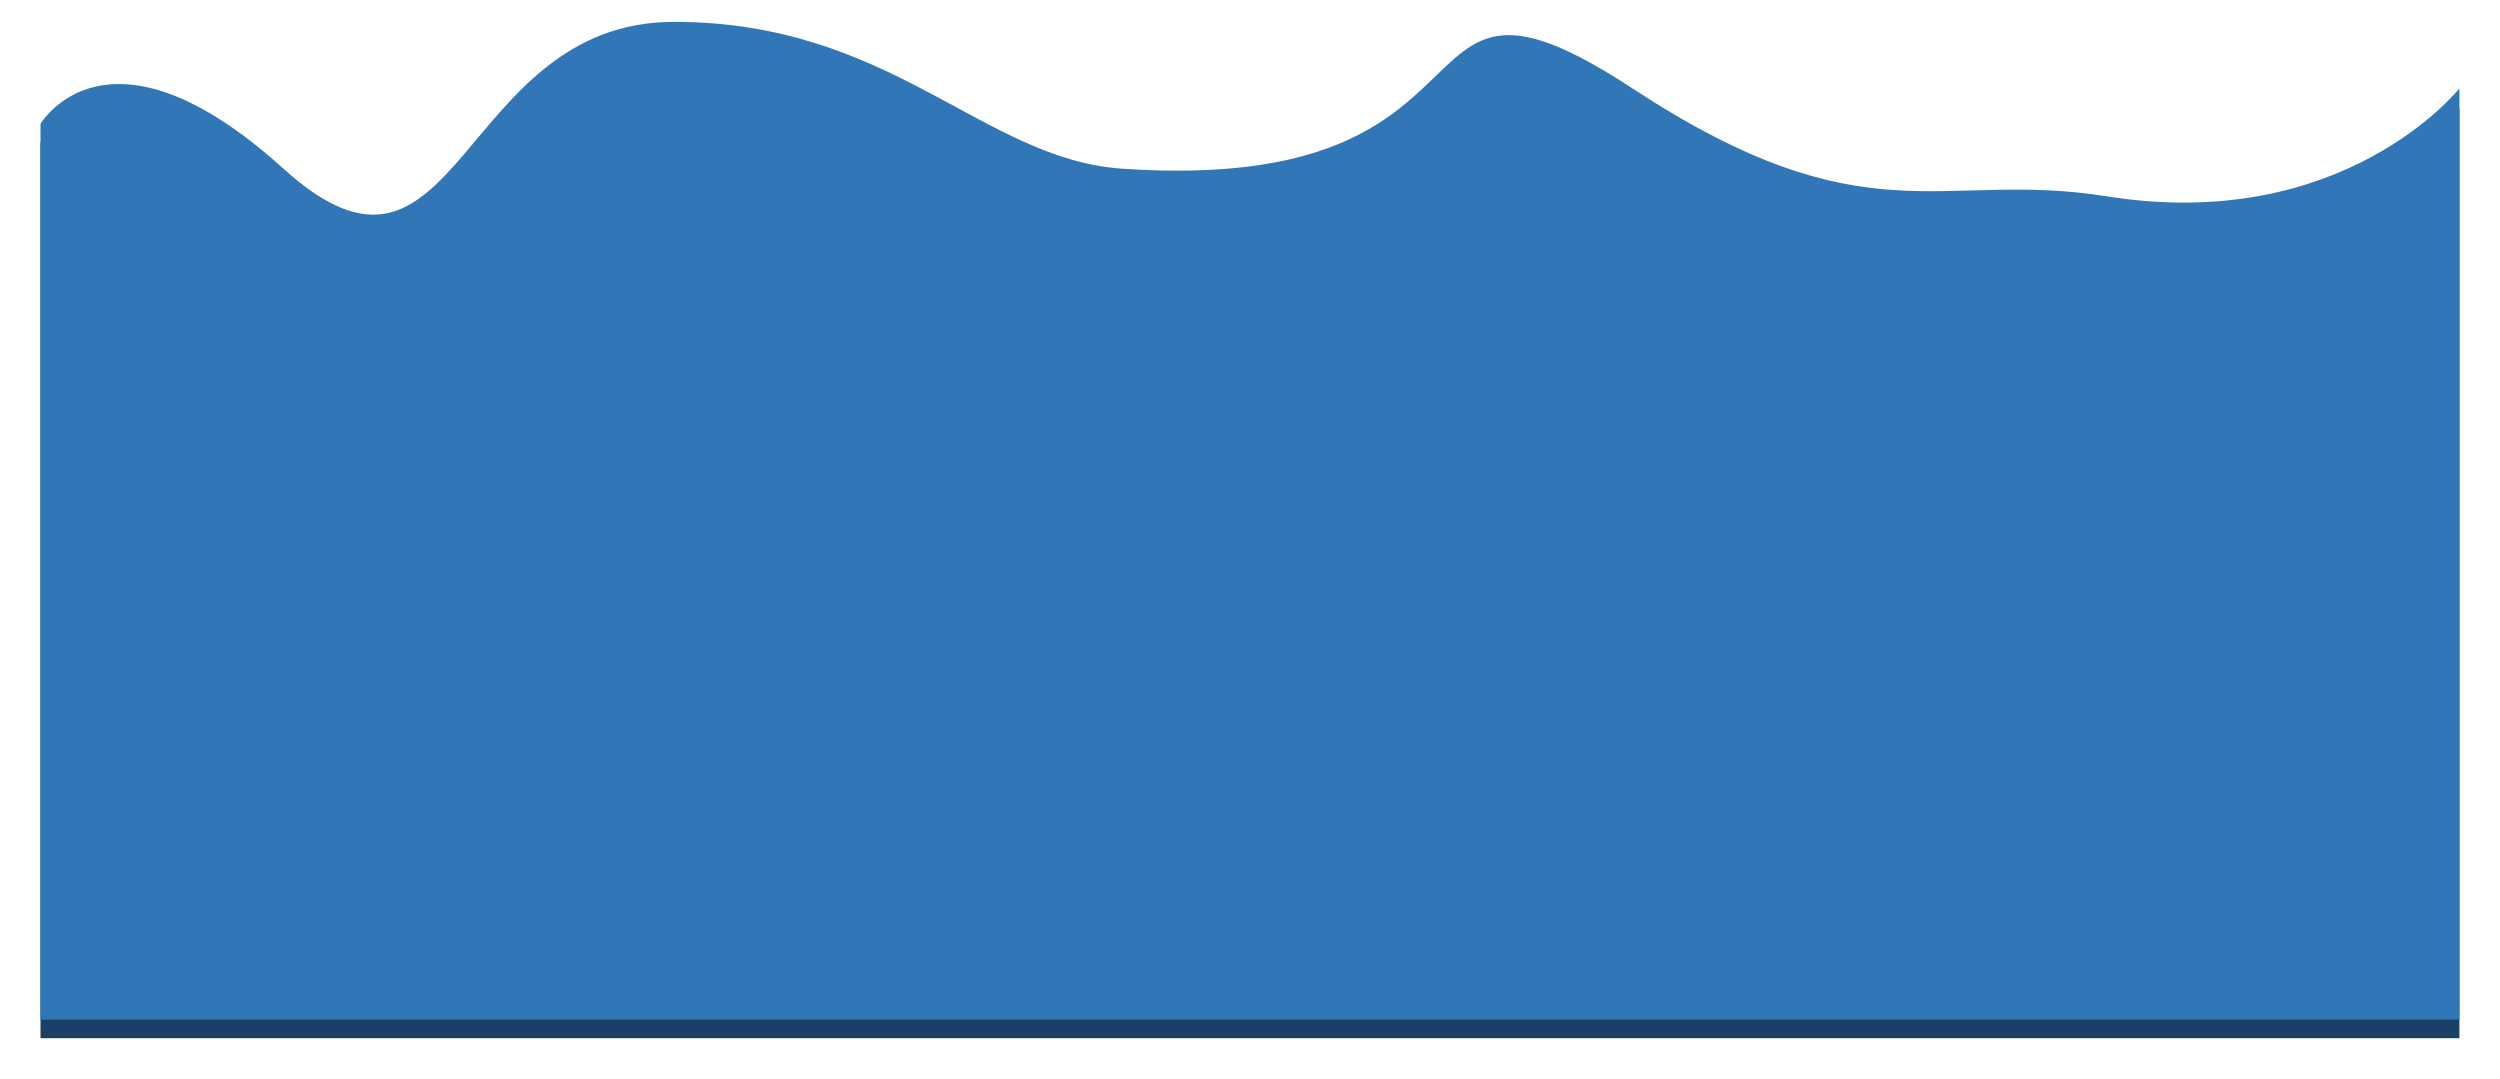
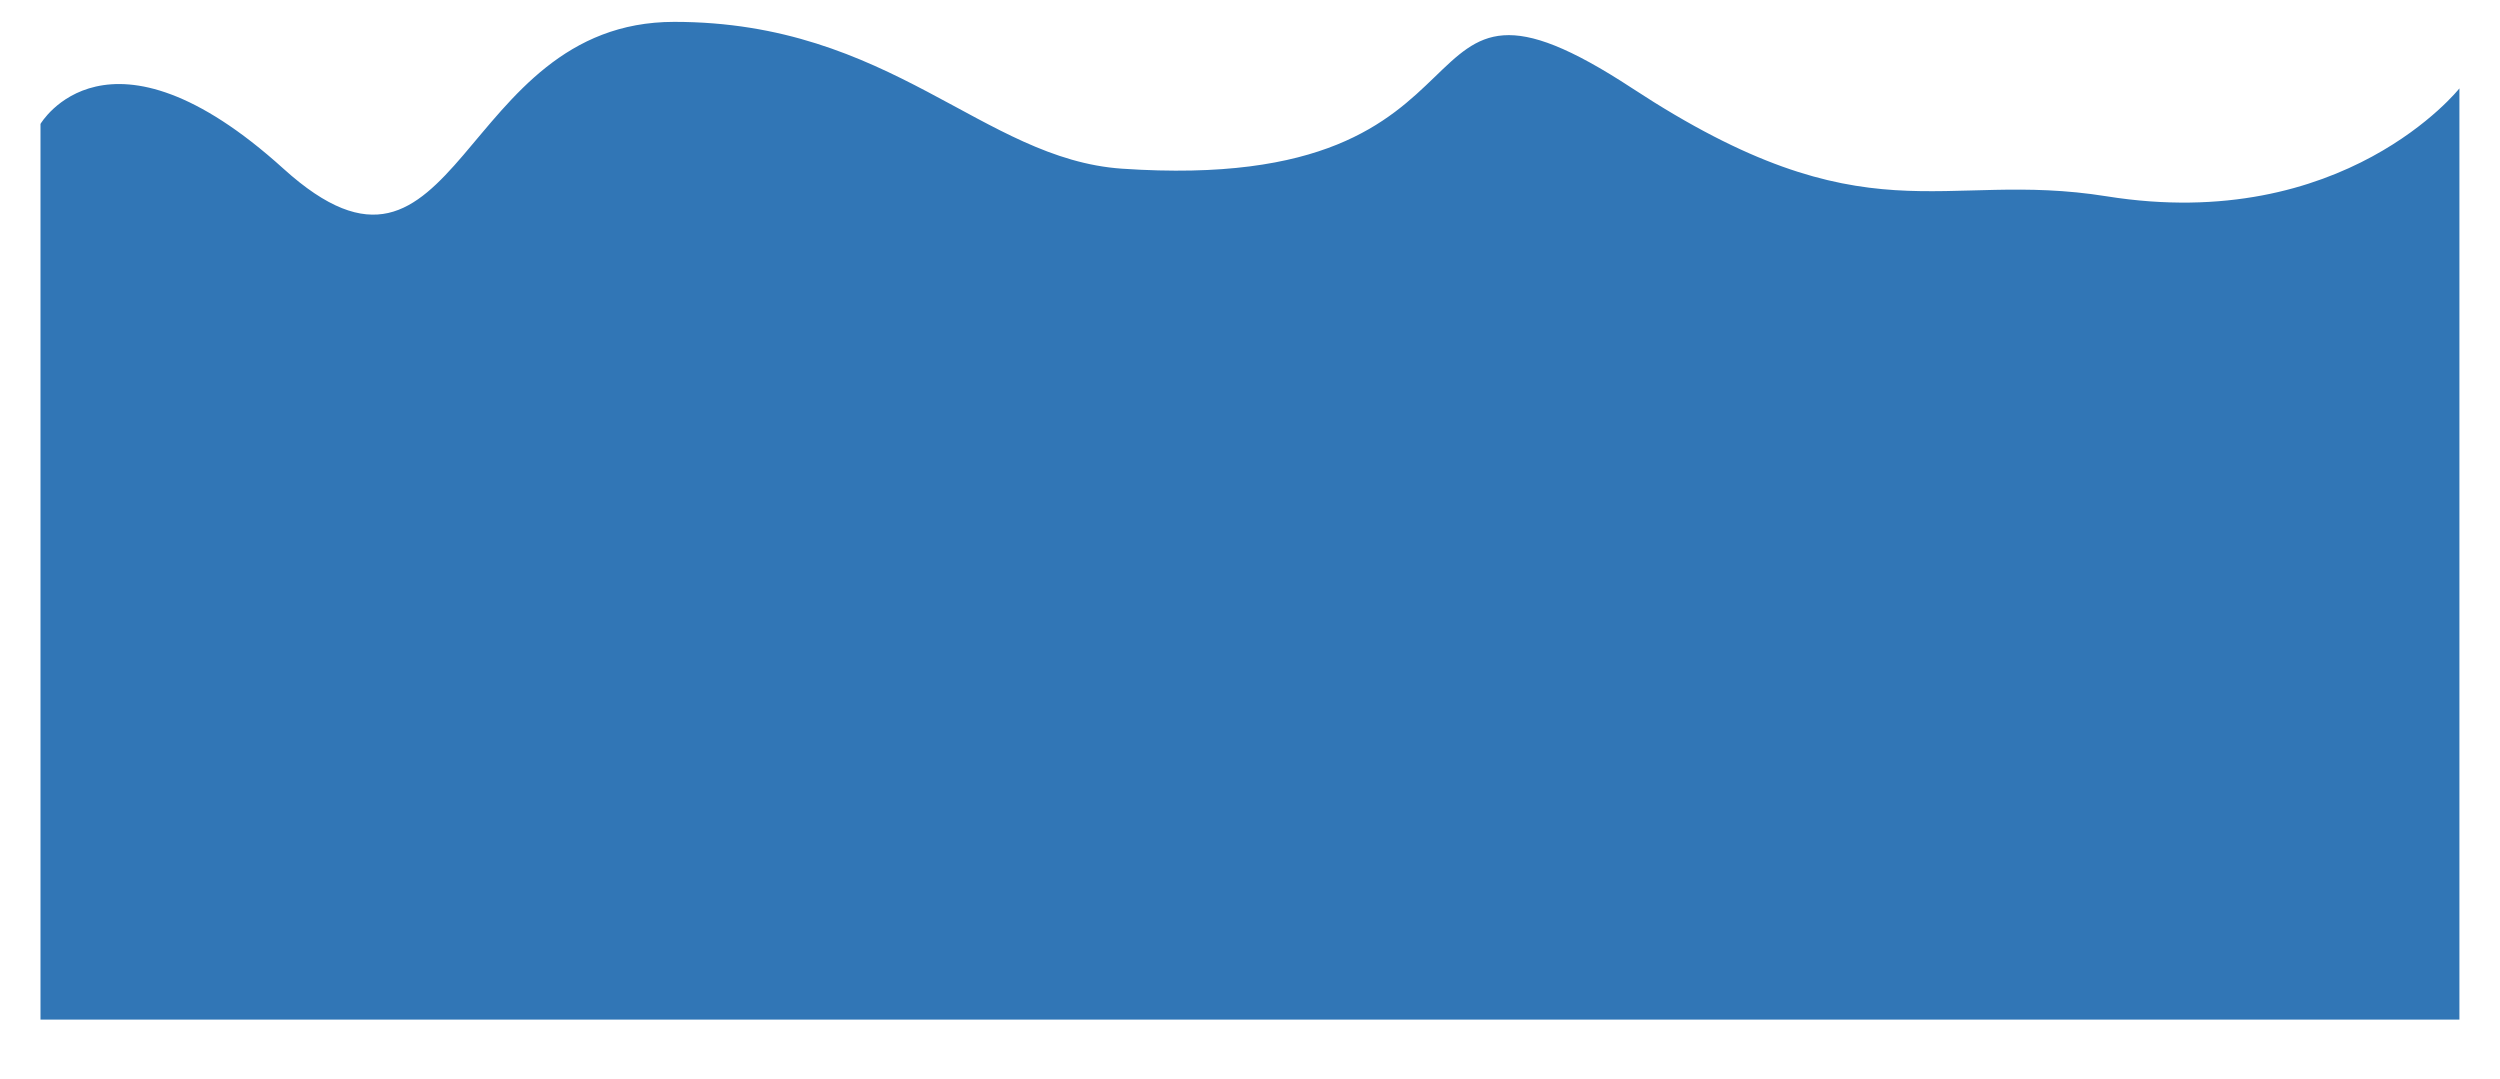
<svg xmlns="http://www.w3.org/2000/svg" width="3087" height="1332" viewBox="0 0 3087 1332" fill="none">
  <g filter="url(#filter0_f_75_115)">
-     <path d="M350 231.296C132.5 34.505 50 176.029 50 176.029L50 1282H3036.89V132.125C3036.89 132.125 2894.5 312.298 2601.3 265.391C2395.27 232.429 2306 322.538 2015.67 132.125C1705.55 -71.27 1884.5 265.391 1385.5 231.296C1213.18 219.522 1100.89 50 832.5 50C564.114 50 567.5 428.087 350 231.296Z" fill="#1A4165" />
-   </g>
+     </g>
  <path d="M350 208.296C132.5 11.505 50 153.029 50 153.029L50 1259H3036.89V109.125C3036.89 109.125 2894.5 289.298 2601.3 242.391C2395.27 209.429 2306 299.538 2015.67 109.125C1705.55 -94.27 1884.5 242.391 1385.5 208.296C1213.18 196.522 1100.89 27 832.5 27C564.114 27 567.5 405.087 350 208.296Z" fill="#3176B6" />
  <defs>
    <filter id="filter0_f_75_115" x="0" y="0" width="3086.89" height="1332" filterUnits="userSpaceOnUse" color-interpolation-filters="sRGB">
      <feFlood flood-opacity="0" result="BackgroundImageFix" />
      <feBlend mode="normal" in="SourceGraphic" in2="BackgroundImageFix" result="shape" />
      <feGaussianBlur stdDeviation="25" result="effect1_foregroundBlur_75_115" />
    </filter>
  </defs>
</svg>